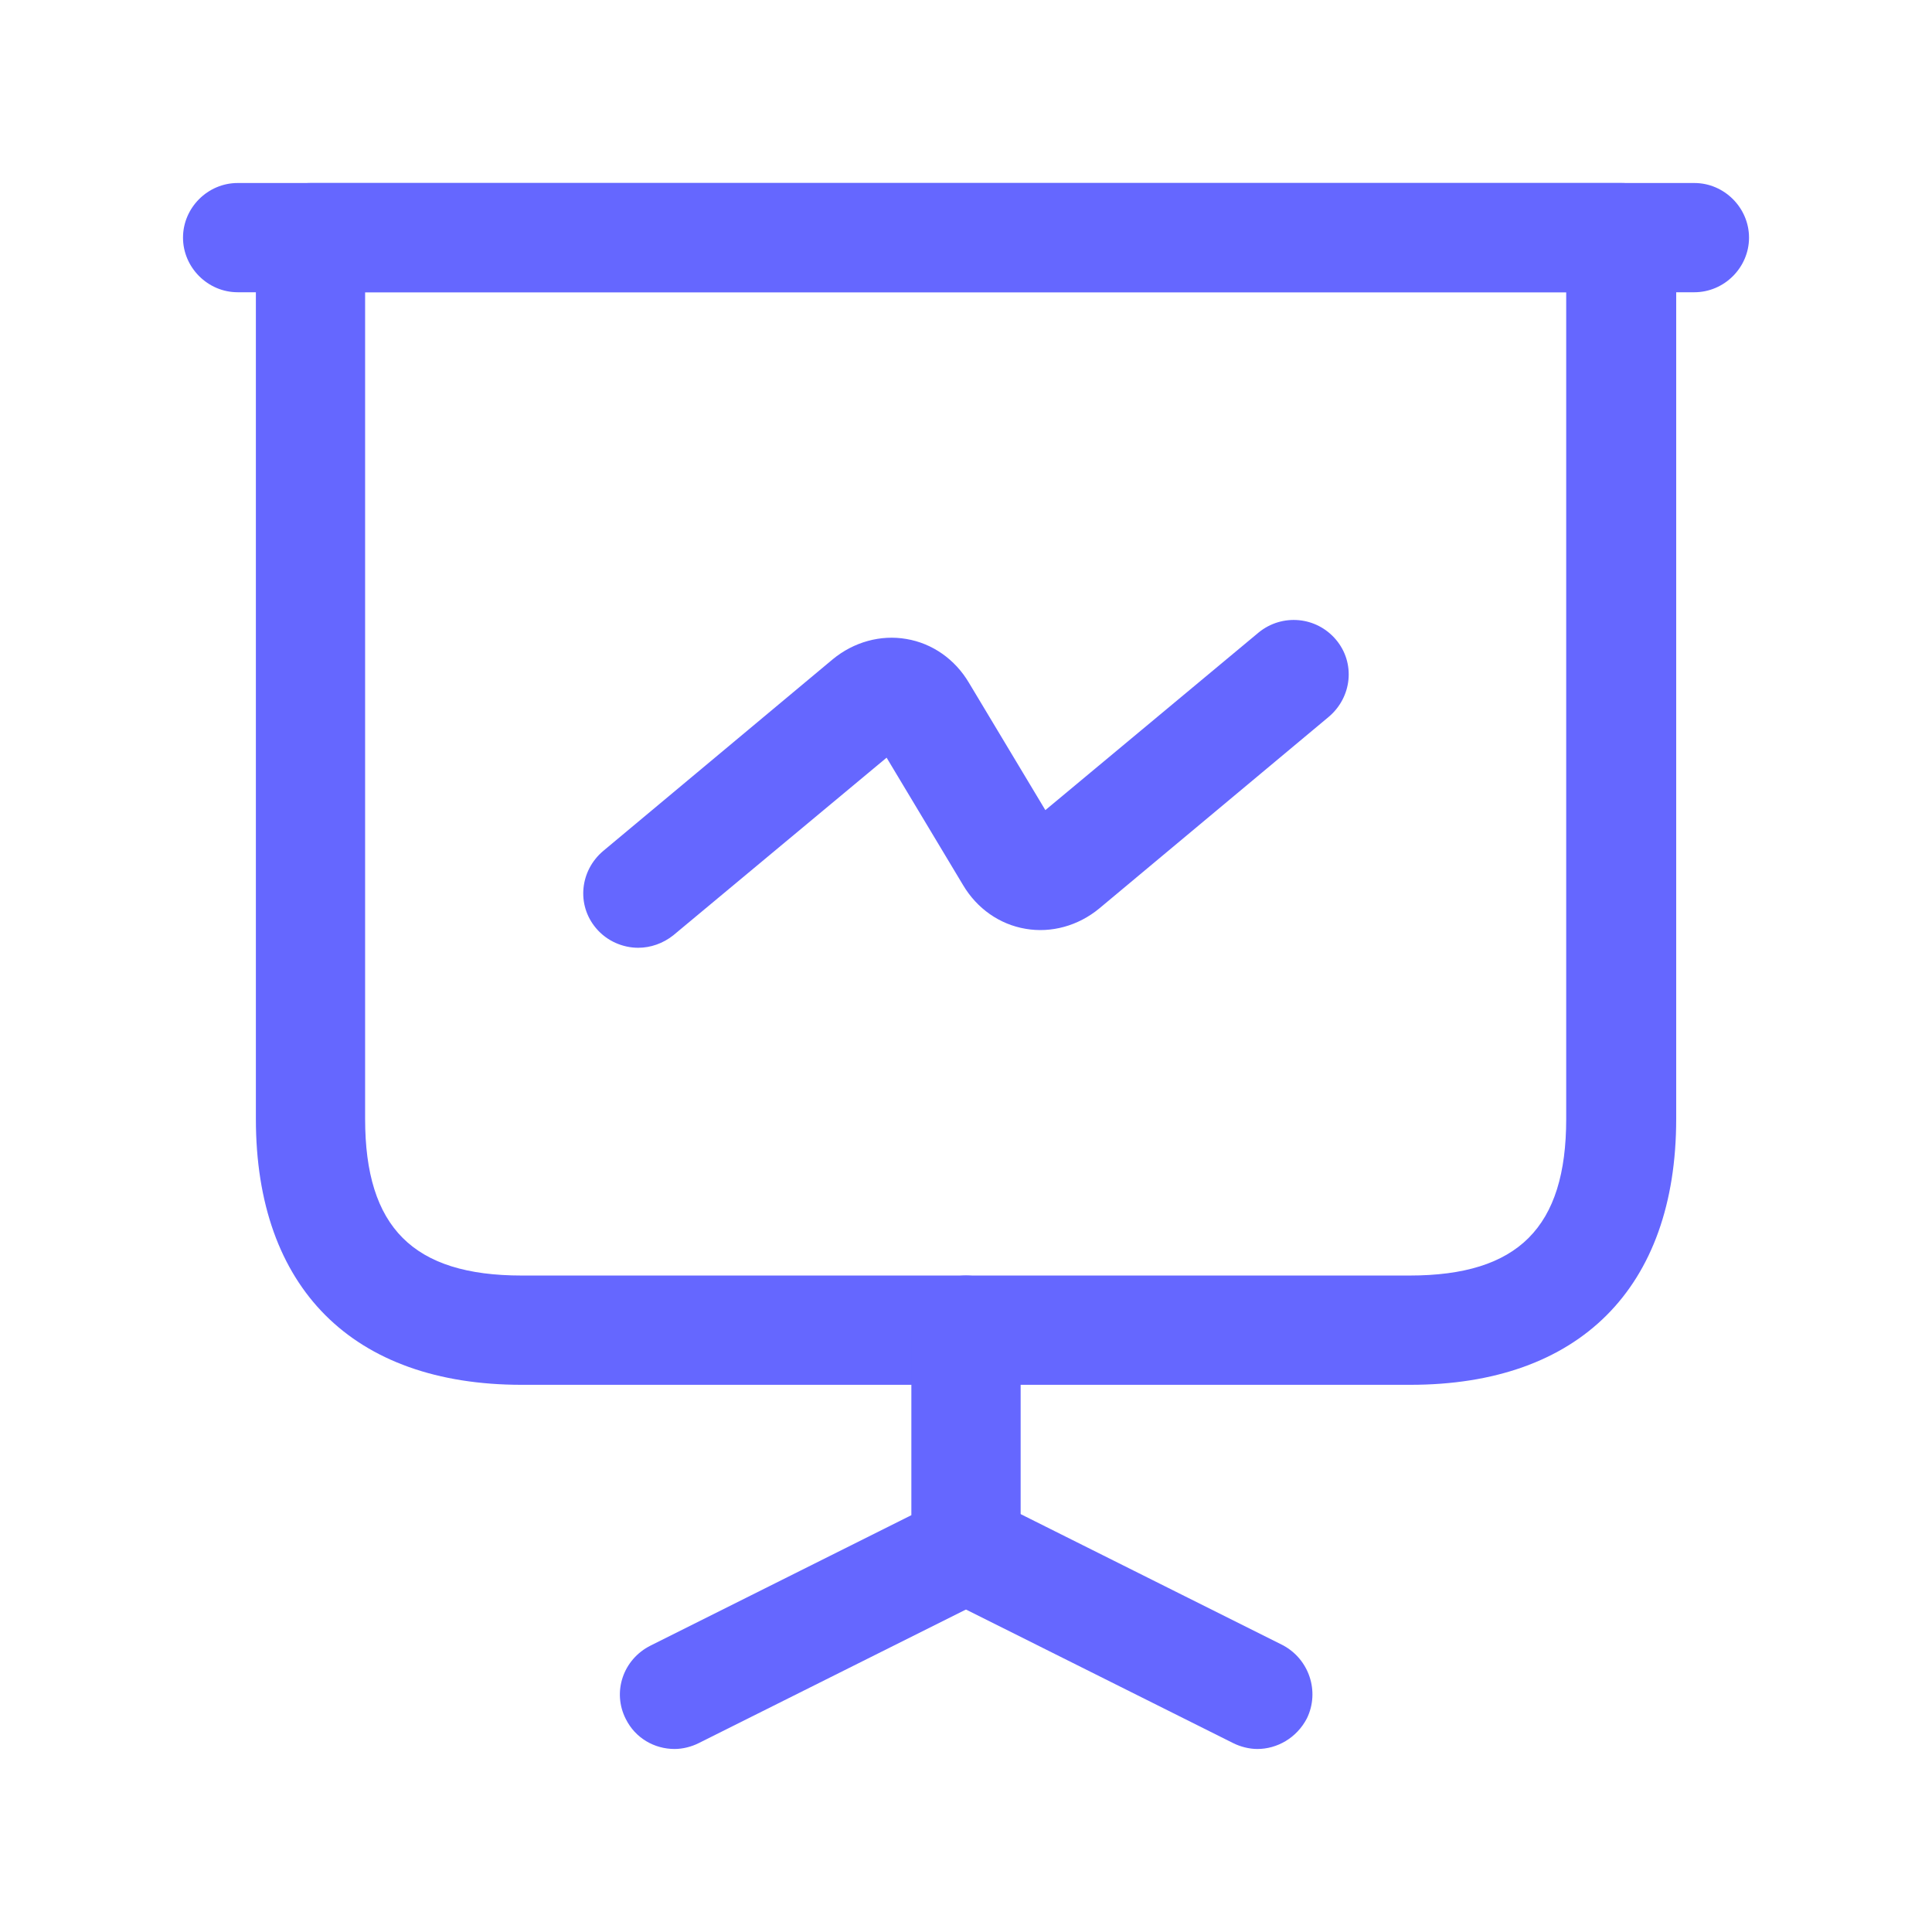
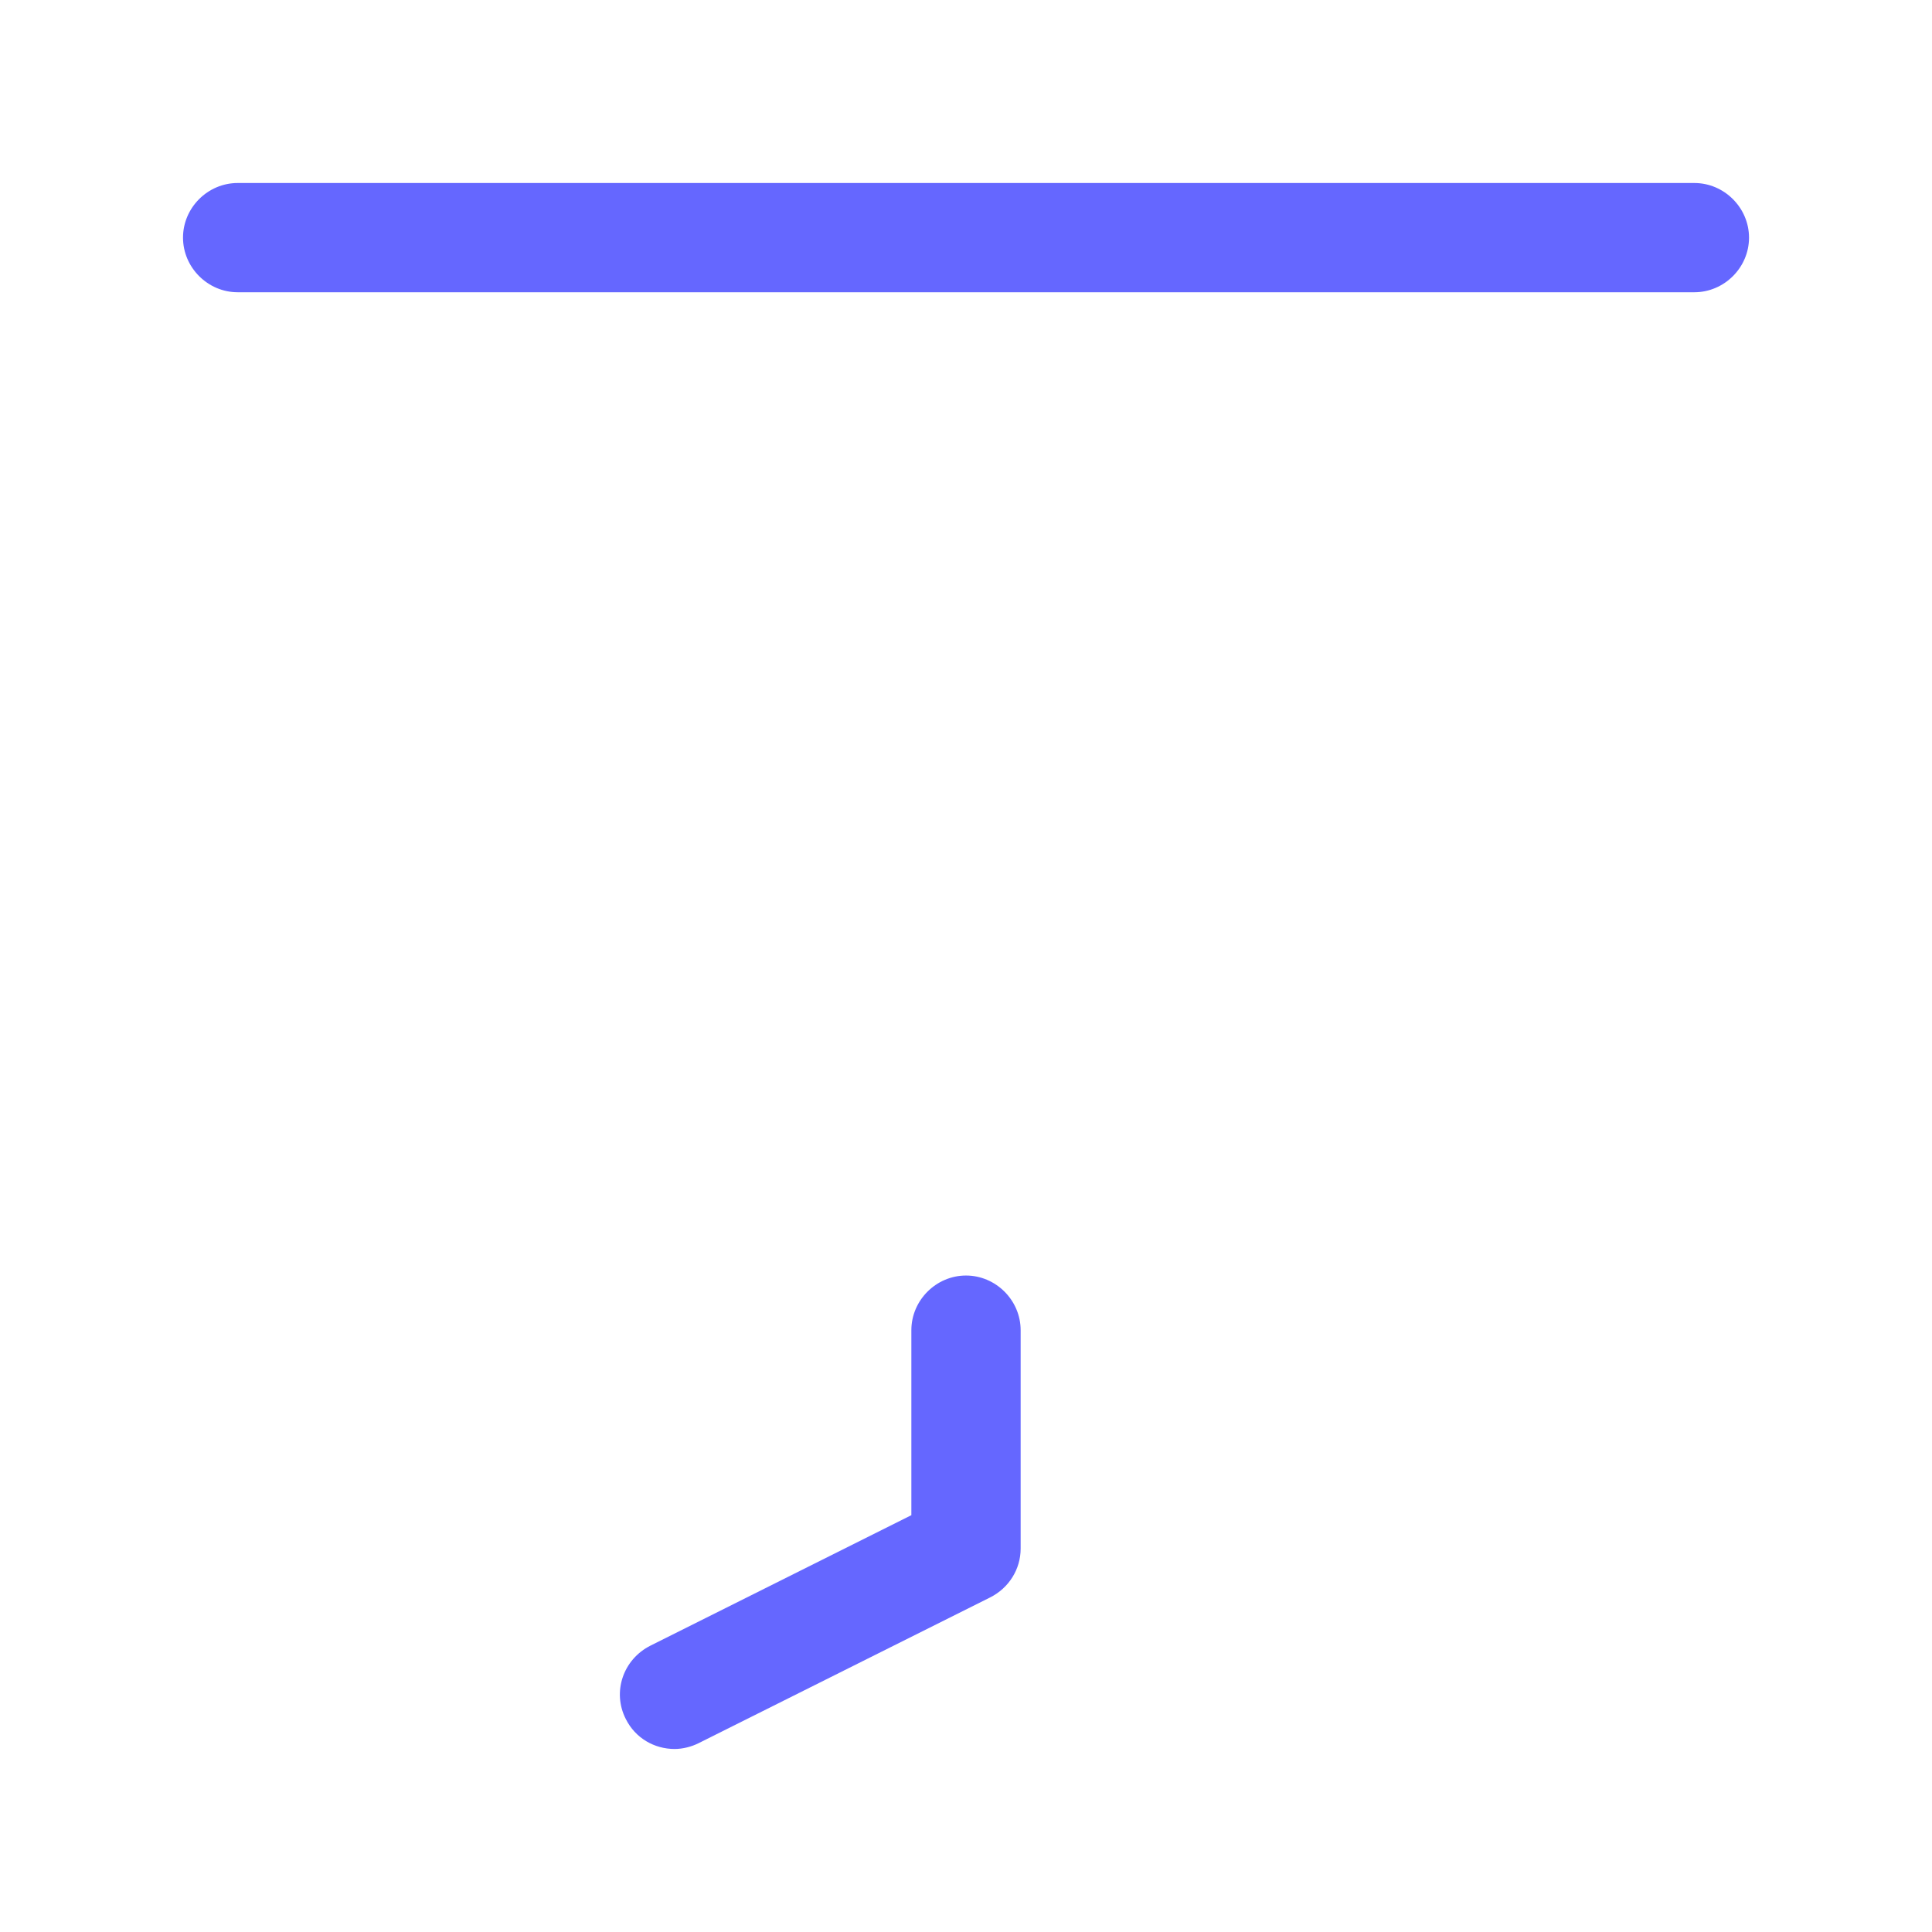
<svg xmlns="http://www.w3.org/2000/svg" t="1667903075202" class="icon" viewBox="0 0 1024 1024" version="1.1" p-id="3973" width="64" height="64">
-   <path d="M747.48 733.98H276.52c-89.56 0-140.9-51.34-140.9-140.9V125.96c0-15.82 13.12-28.96 28.96-28.96h694.88c15.82 0 28.96 13.12 28.96 28.96v467.12c-0.02 89.56-51.36 140.9-140.94 140.9zM193.52 154.9v438.16c0 57.52 25.48 83 83 83h470.6c57.52 0 83-25.48 83-83V154.9H193.52z" fill="#6567FF" p-id="3974" />
  <path d="M898.04 154.9H125.96c-15.82 0-28.96-13.12-28.96-28.96S110.12 97 125.96 97h772.1c15.82 0 28.96 13.12 28.96 28.96s-13.14 28.94-28.98 28.94zM357.58 927c-10.8 0-20.84-5.8-25.86-15.82-7.34-14.28-1.54-31.66 13.12-39l138.2-69.1v-98.06c0-15.82 13.12-28.96 28.96-28.96 15.82 0 28.96 13.12 28.96 28.96v115.82c0 10.8-6.18 20.84-16.22 25.86l-154.42 77.2c-3.86 1.94-8.5 3.1-12.74 3.1z" fill="#6567FF" p-id="3975" />
-   <path d="M666.42 927c-4.24 0-8.88-1.16-12.74-3.08l-154.42-77.2c-14.28-7.34-20.08-24.7-13.12-39 7.34-14.28 24.7-20.08 39-13.12l154.42 77.2c14.28 7.34 20.08 24.7 13.12 38.98-5.42 10.42-15.84 16.22-26.26 16.22z" fill="#6567FF" p-id="3976" />
-   <path d="M338.28 502.34c-8.1 0-16.6-3.48-22.4-10.42-10.42-12.36-8.5-30.5 3.86-40.92l121.6-101.54c11.2-9.26 25.48-13.12 38.98-10.8 13.9 2.32 25.86 10.8 33.2 23.16l40.54 67.56 113.12-94.2c12.36-10.04 30.5-8.5 40.92 3.86 10.42 12.36 8.5 30.5-3.86 40.92l-121.6 101.54c-11.2 9.26-25.48 13.12-38.98 10.8-13.9-2.32-25.86-10.8-33.2-23.16l-40.54-67.56-113.12 94.2c-5.4 4.26-11.96 6.56-18.52 6.56z" fill="#6567FF" p-id="3977" />
</svg>